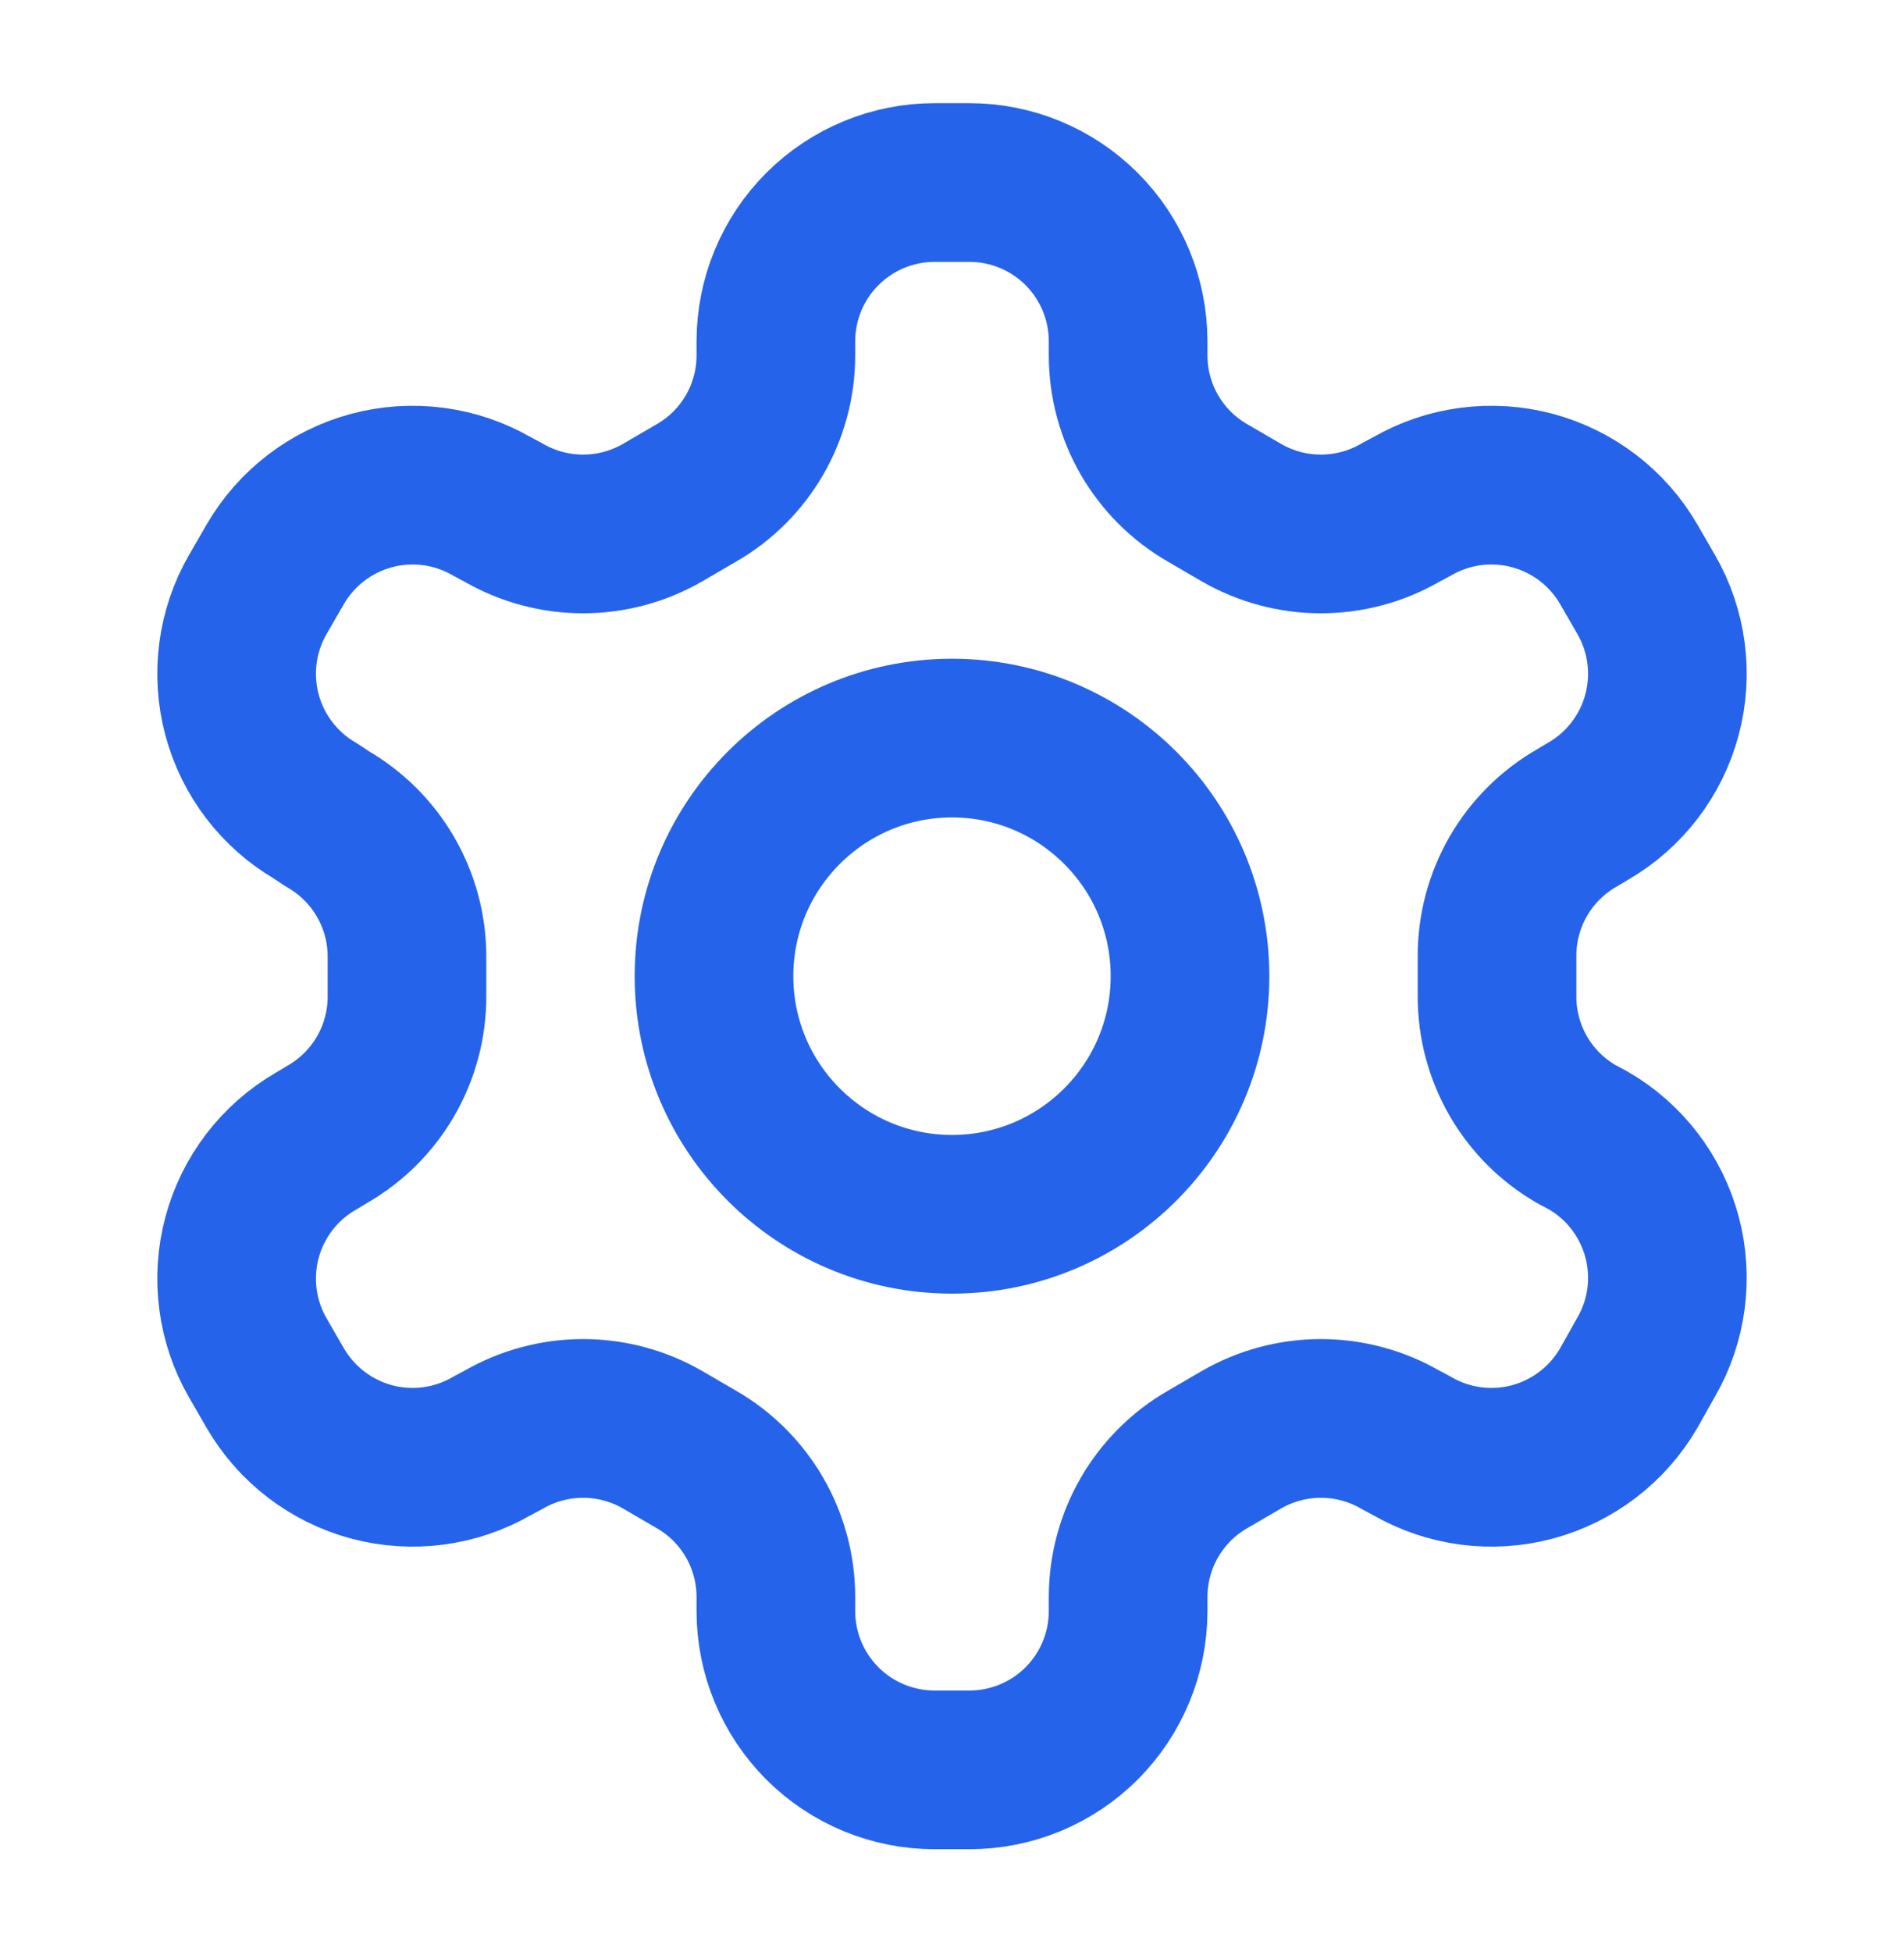
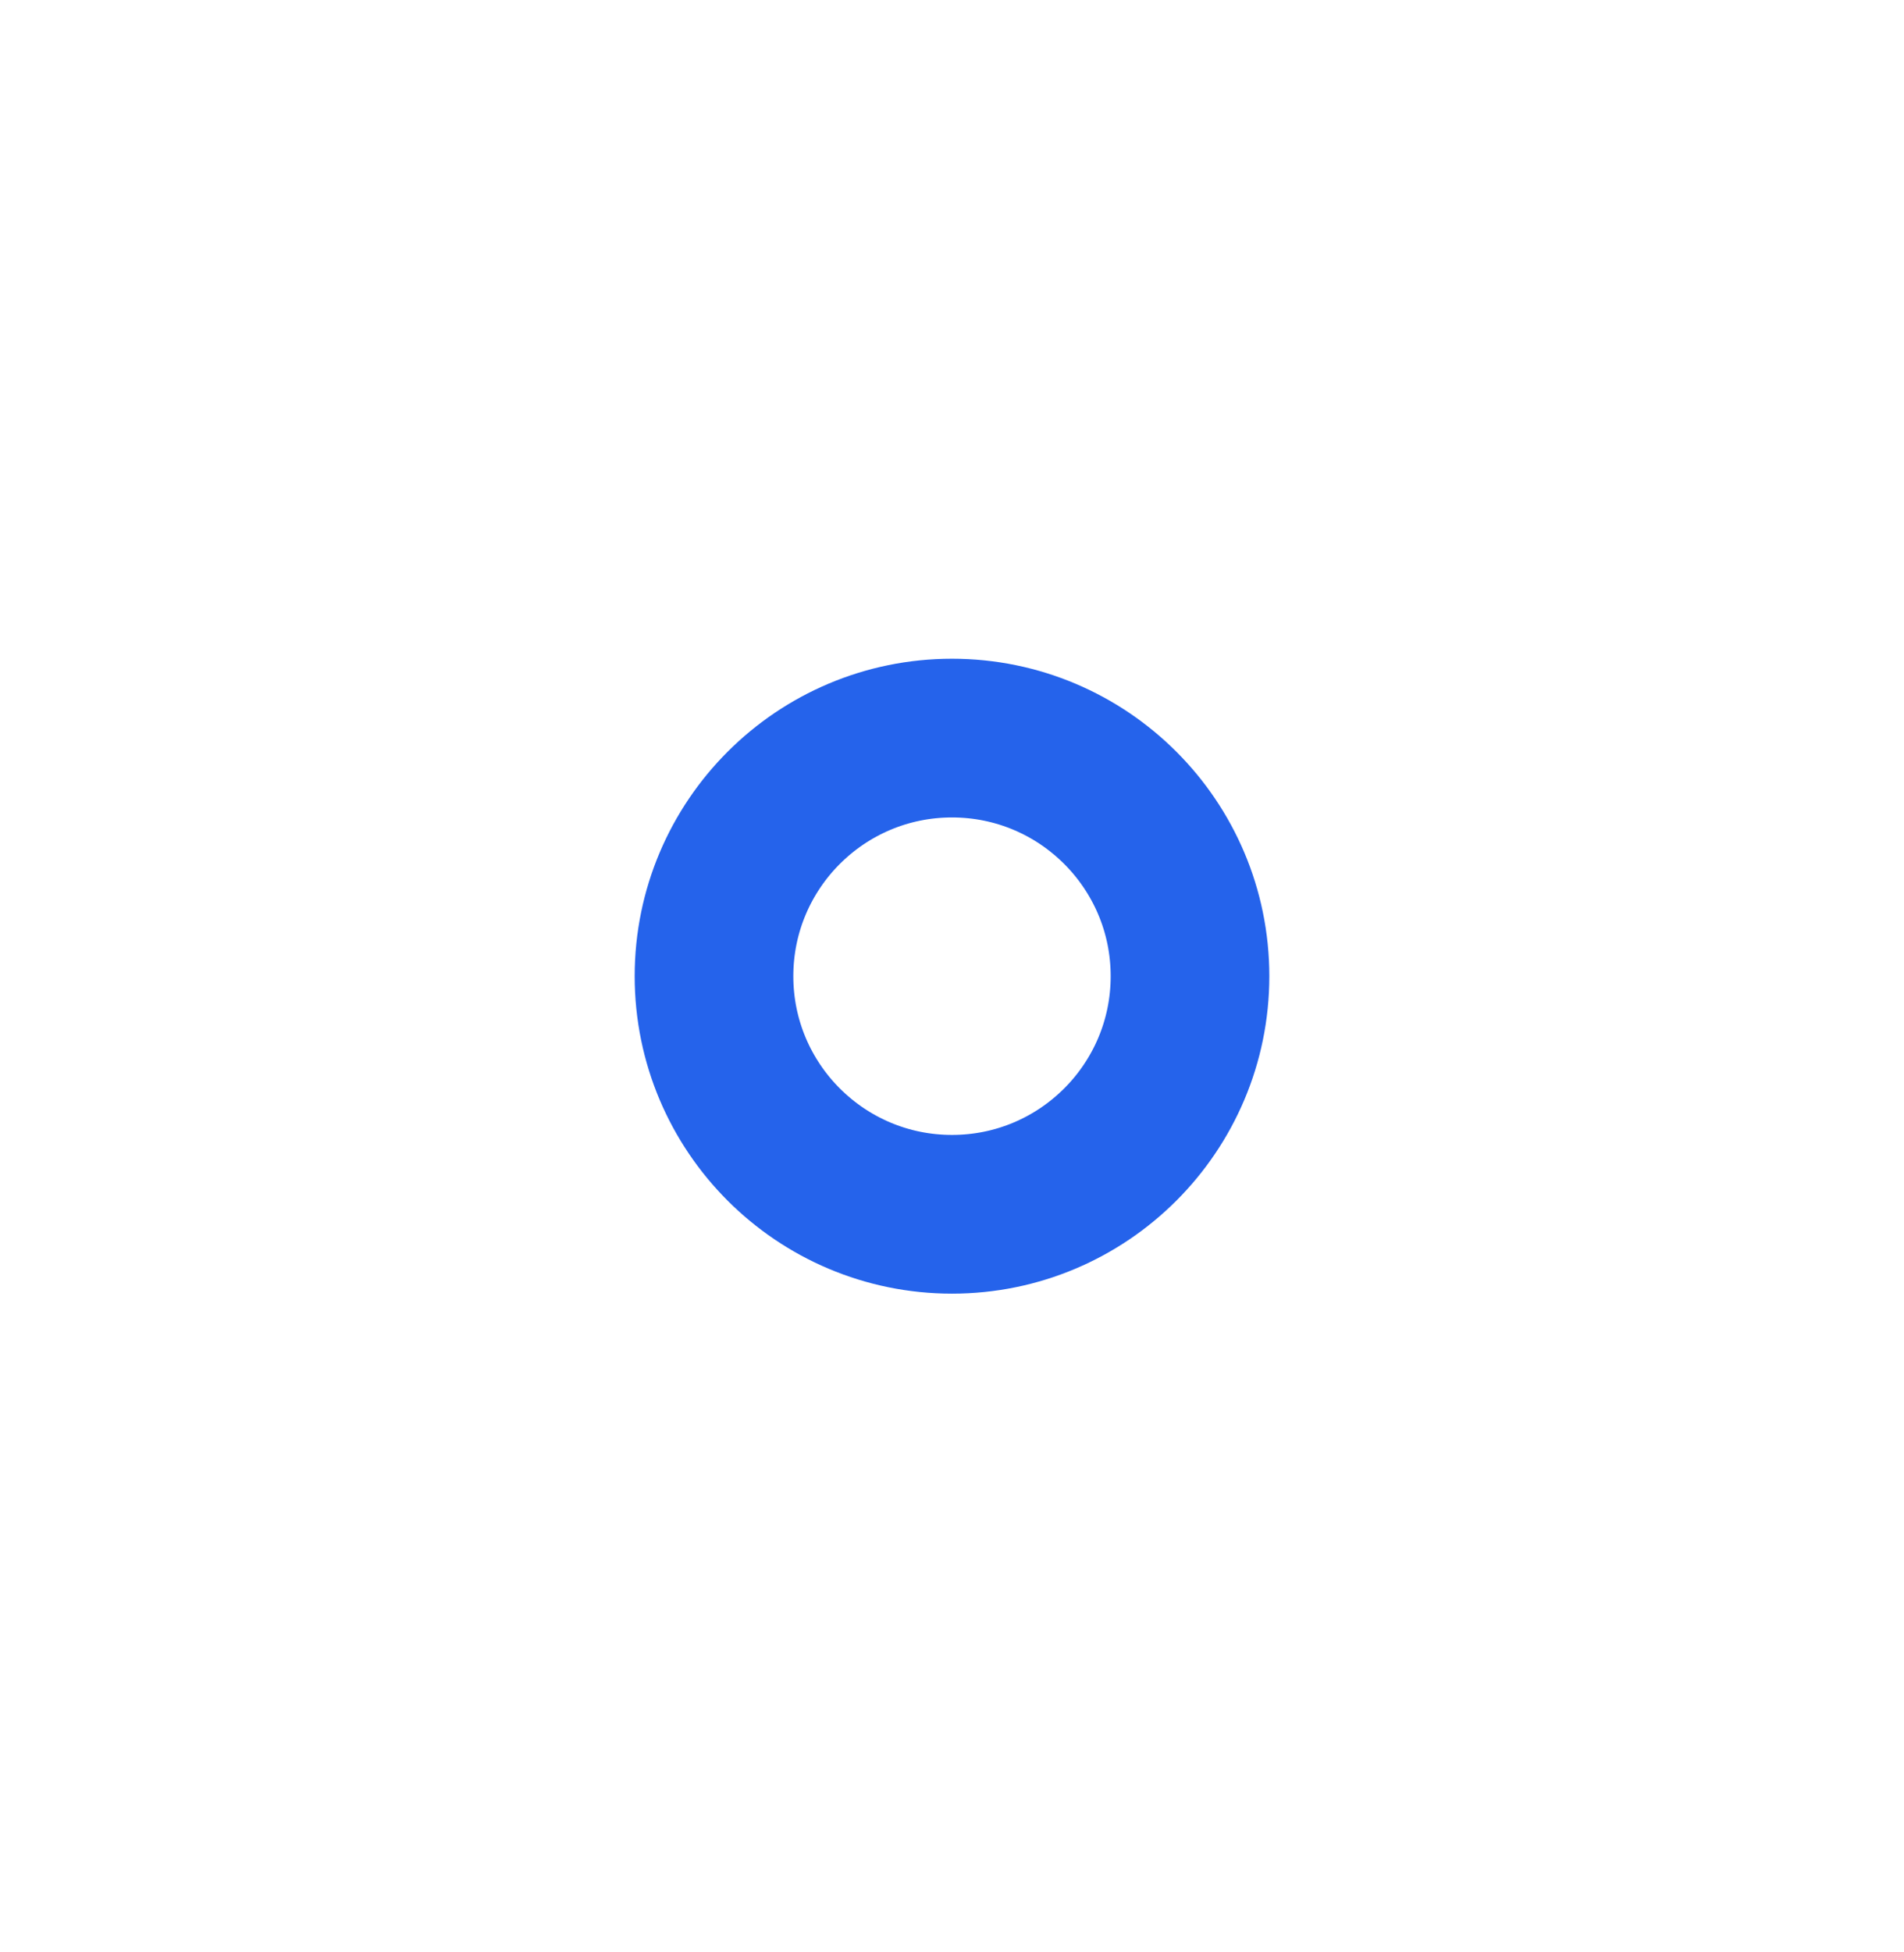
<svg xmlns="http://www.w3.org/2000/svg" width="40" height="41" viewBox="0 0 40 41" fill="none">
-   <path d="M20.367 3.833H19.633C18.749 3.833 17.901 4.185 17.276 4.81C16.651 5.435 16.3 6.283 16.3 7.167V7.467C16.299 8.051 16.145 8.625 15.853 9.132C15.56 9.638 15.14 10.058 14.633 10.35L13.917 10.767C13.41 11.059 12.835 11.213 12.25 11.213C11.665 11.213 11.09 11.059 10.583 10.767L10.333 10.633C9.568 10.192 8.66 10.073 7.807 10.301C6.954 10.529 6.226 11.086 5.783 11.85L5.417 12.483C4.975 13.248 4.856 14.157 5.084 15.01C5.312 15.863 5.869 16.591 6.633 17.034L6.883 17.2C7.387 17.491 7.806 17.909 8.098 18.412C8.391 18.915 8.546 19.485 8.55 20.067V20.917C8.552 21.504 8.399 22.082 8.107 22.591C7.814 23.1 7.392 23.523 6.883 23.817L6.633 23.967C5.869 24.409 5.312 25.137 5.084 25.99C4.856 26.843 4.975 27.752 5.417 28.517L5.783 29.15C6.226 29.914 6.954 30.471 7.807 30.7C8.66 30.928 9.568 30.808 10.333 30.367L10.583 30.233C11.09 29.941 11.665 29.787 12.25 29.787C12.835 29.787 13.41 29.941 13.917 30.233L14.633 30.65C15.14 30.942 15.56 31.363 15.853 31.869C16.145 32.375 16.299 32.949 16.3 33.533V33.834C16.3 34.718 16.651 35.565 17.276 36.191C17.901 36.816 18.749 37.167 19.633 37.167H20.367C21.251 37.167 22.099 36.816 22.724 36.191C23.349 35.565 23.7 34.718 23.7 33.834V33.533C23.701 32.949 23.855 32.375 24.147 31.869C24.44 31.363 24.86 30.942 25.367 30.65L26.083 30.233C26.59 29.941 27.165 29.787 27.75 29.787C28.335 29.787 28.91 29.941 29.417 30.233L29.667 30.367C30.432 30.808 31.34 30.928 32.193 30.7C33.046 30.471 33.774 29.914 34.217 29.15L34.583 28.5C35.025 27.735 35.144 26.827 34.916 25.974C34.688 25.12 34.131 24.393 33.367 23.95L33.117 23.817C32.608 23.523 32.186 23.1 31.893 22.591C31.601 22.082 31.448 21.504 31.45 20.917V20.084C31.448 19.496 31.601 18.919 31.893 18.409C32.186 17.9 32.608 17.477 33.117 17.183L33.367 17.034C34.131 16.591 34.688 15.863 34.916 15.01C35.144 14.157 35.025 13.248 34.583 12.483L34.217 11.85C33.774 11.086 33.046 10.529 32.193 10.301C31.34 10.073 30.432 10.192 29.667 10.633L29.417 10.767C28.91 11.059 28.335 11.213 27.75 11.213C27.165 11.213 26.59 11.059 26.083 10.767L25.367 10.35C24.86 10.058 24.44 9.638 24.147 9.132C23.855 8.625 23.701 8.051 23.7 7.467V7.167C23.7 6.283 23.349 5.435 22.724 4.81C22.099 4.185 21.251 3.833 20.367 3.833Z" stroke="#2563EB" stroke-width="3.333" stroke-linecap="round" stroke-linejoin="round" />
  <path d="M20 25.5C22.761 25.5 25 23.261 25 20.5C25 17.739 22.761 15.5 20 15.5C17.239 15.5 15 17.739 15 20.5C15 23.261 17.239 25.5 20 25.5Z" stroke="#2563EB" stroke-width="3.333" stroke-linecap="round" stroke-linejoin="round" />
</svg>